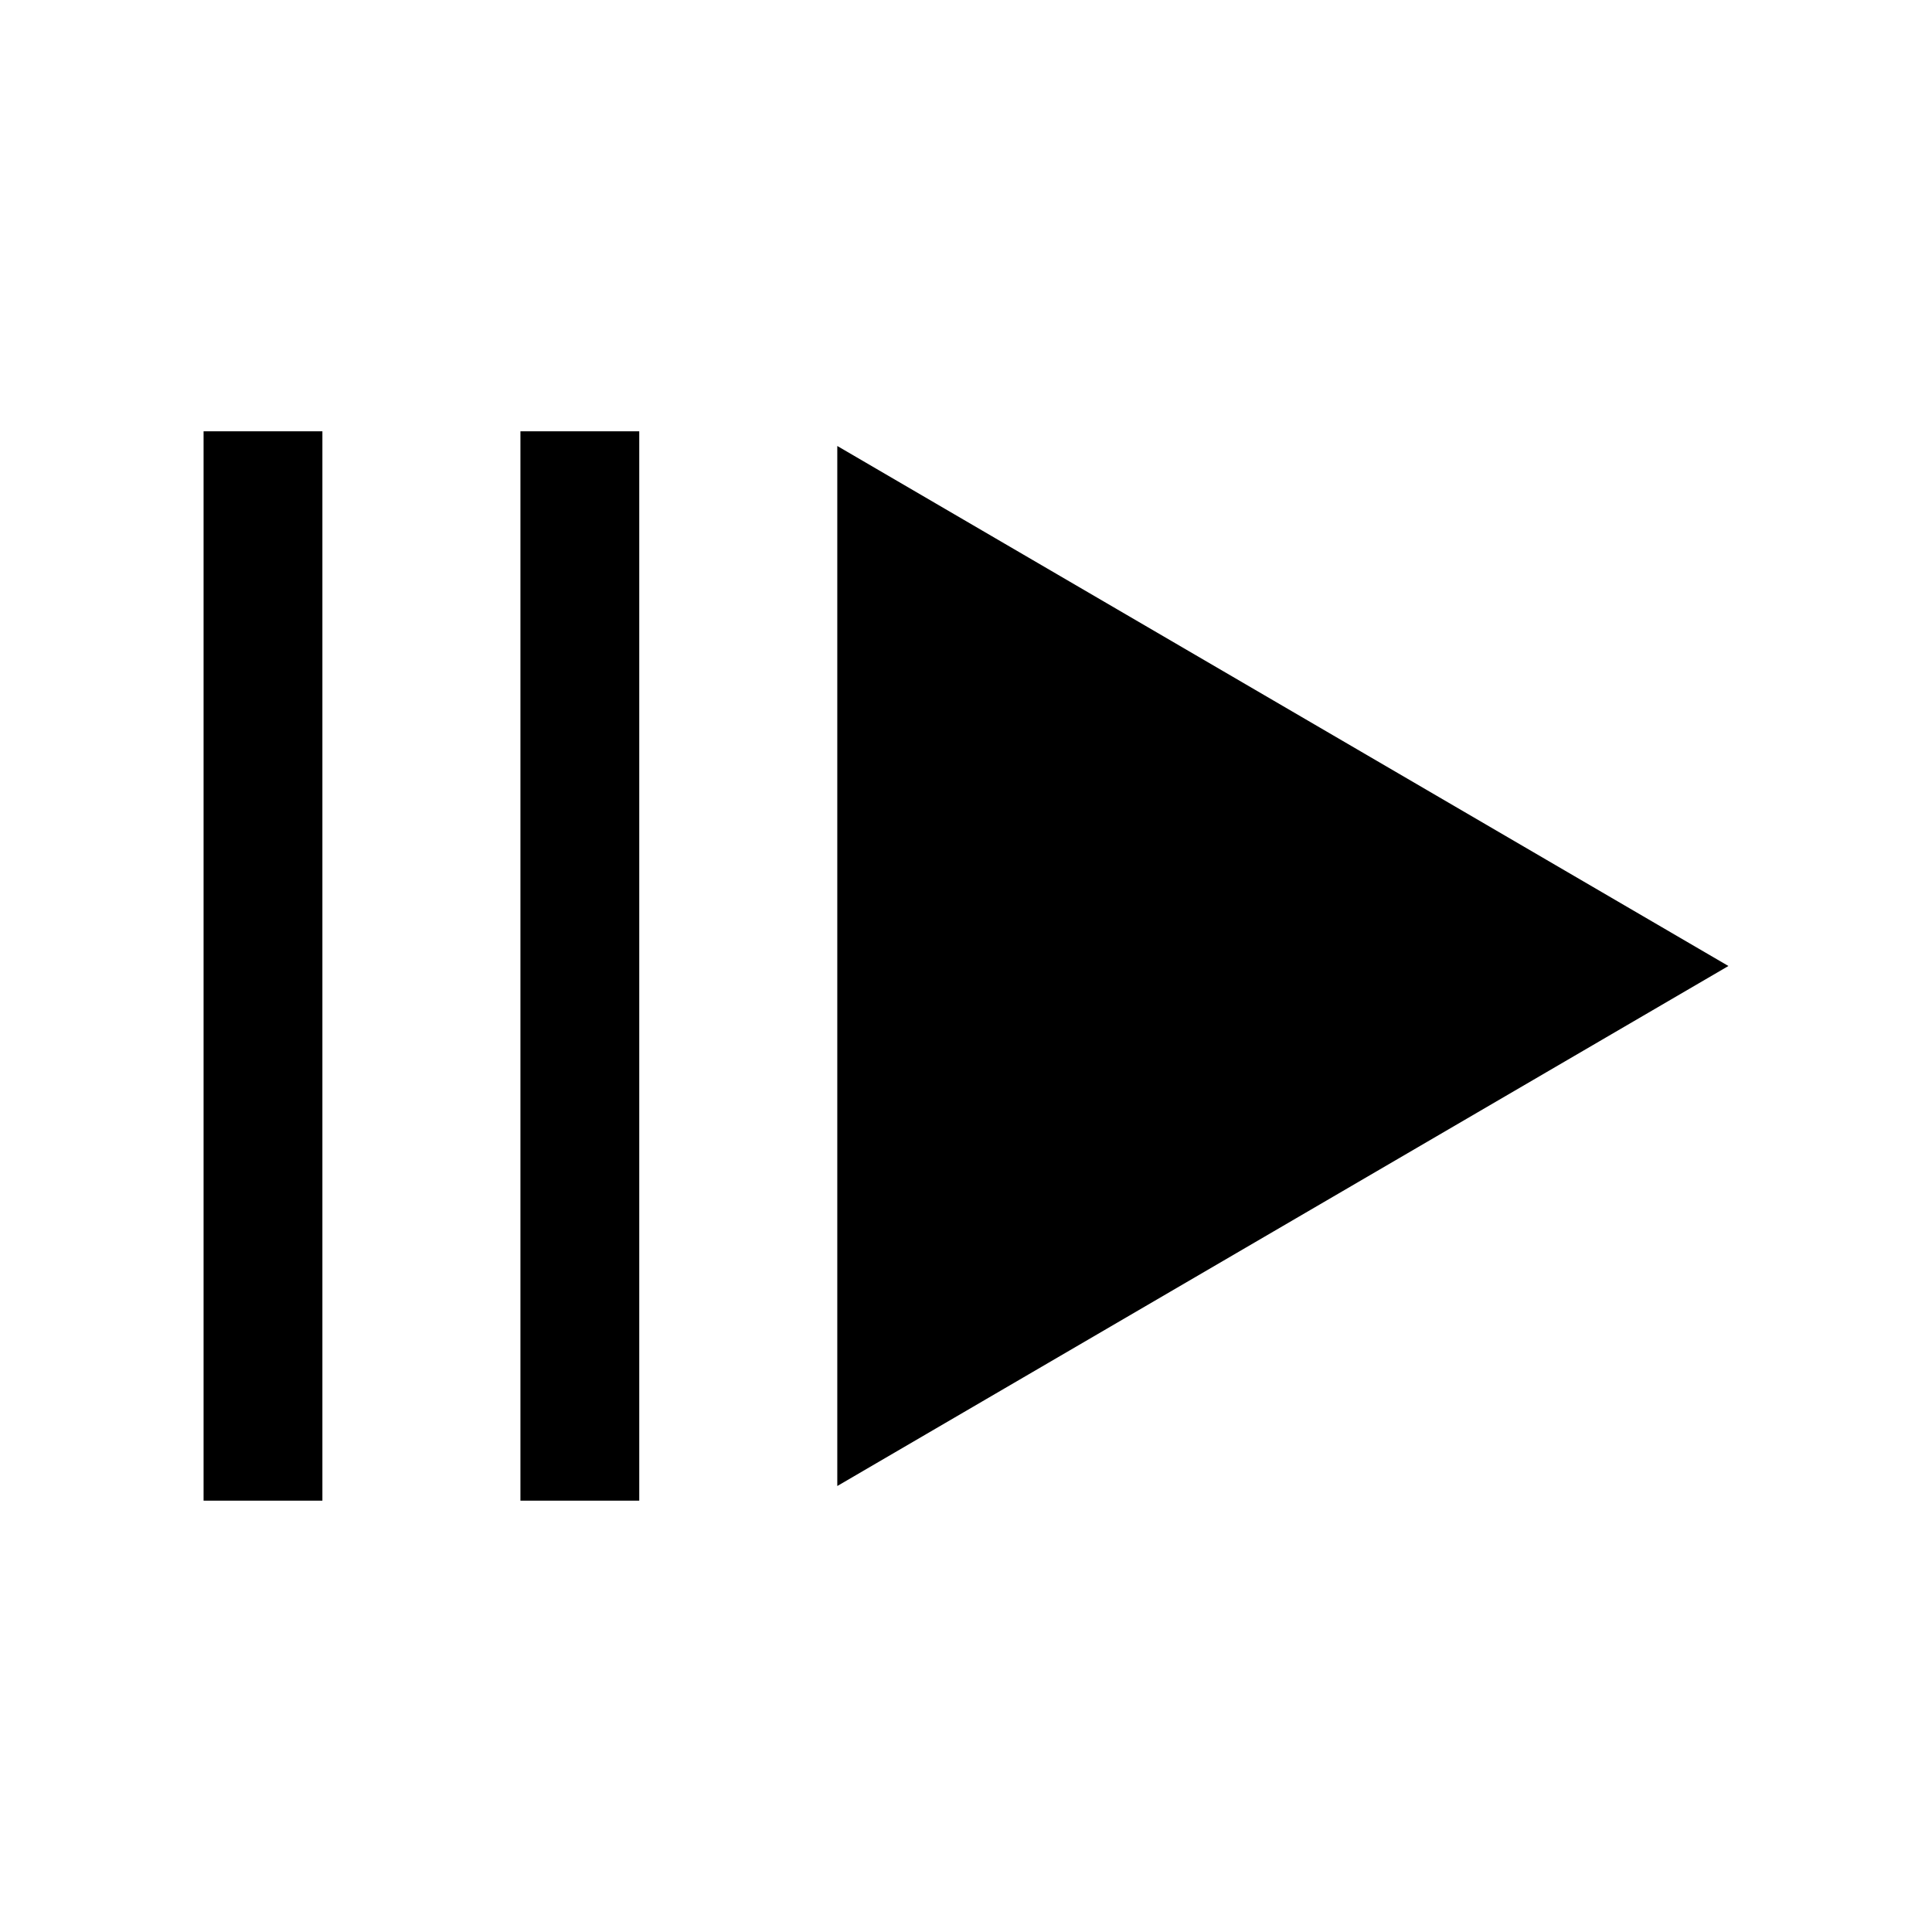
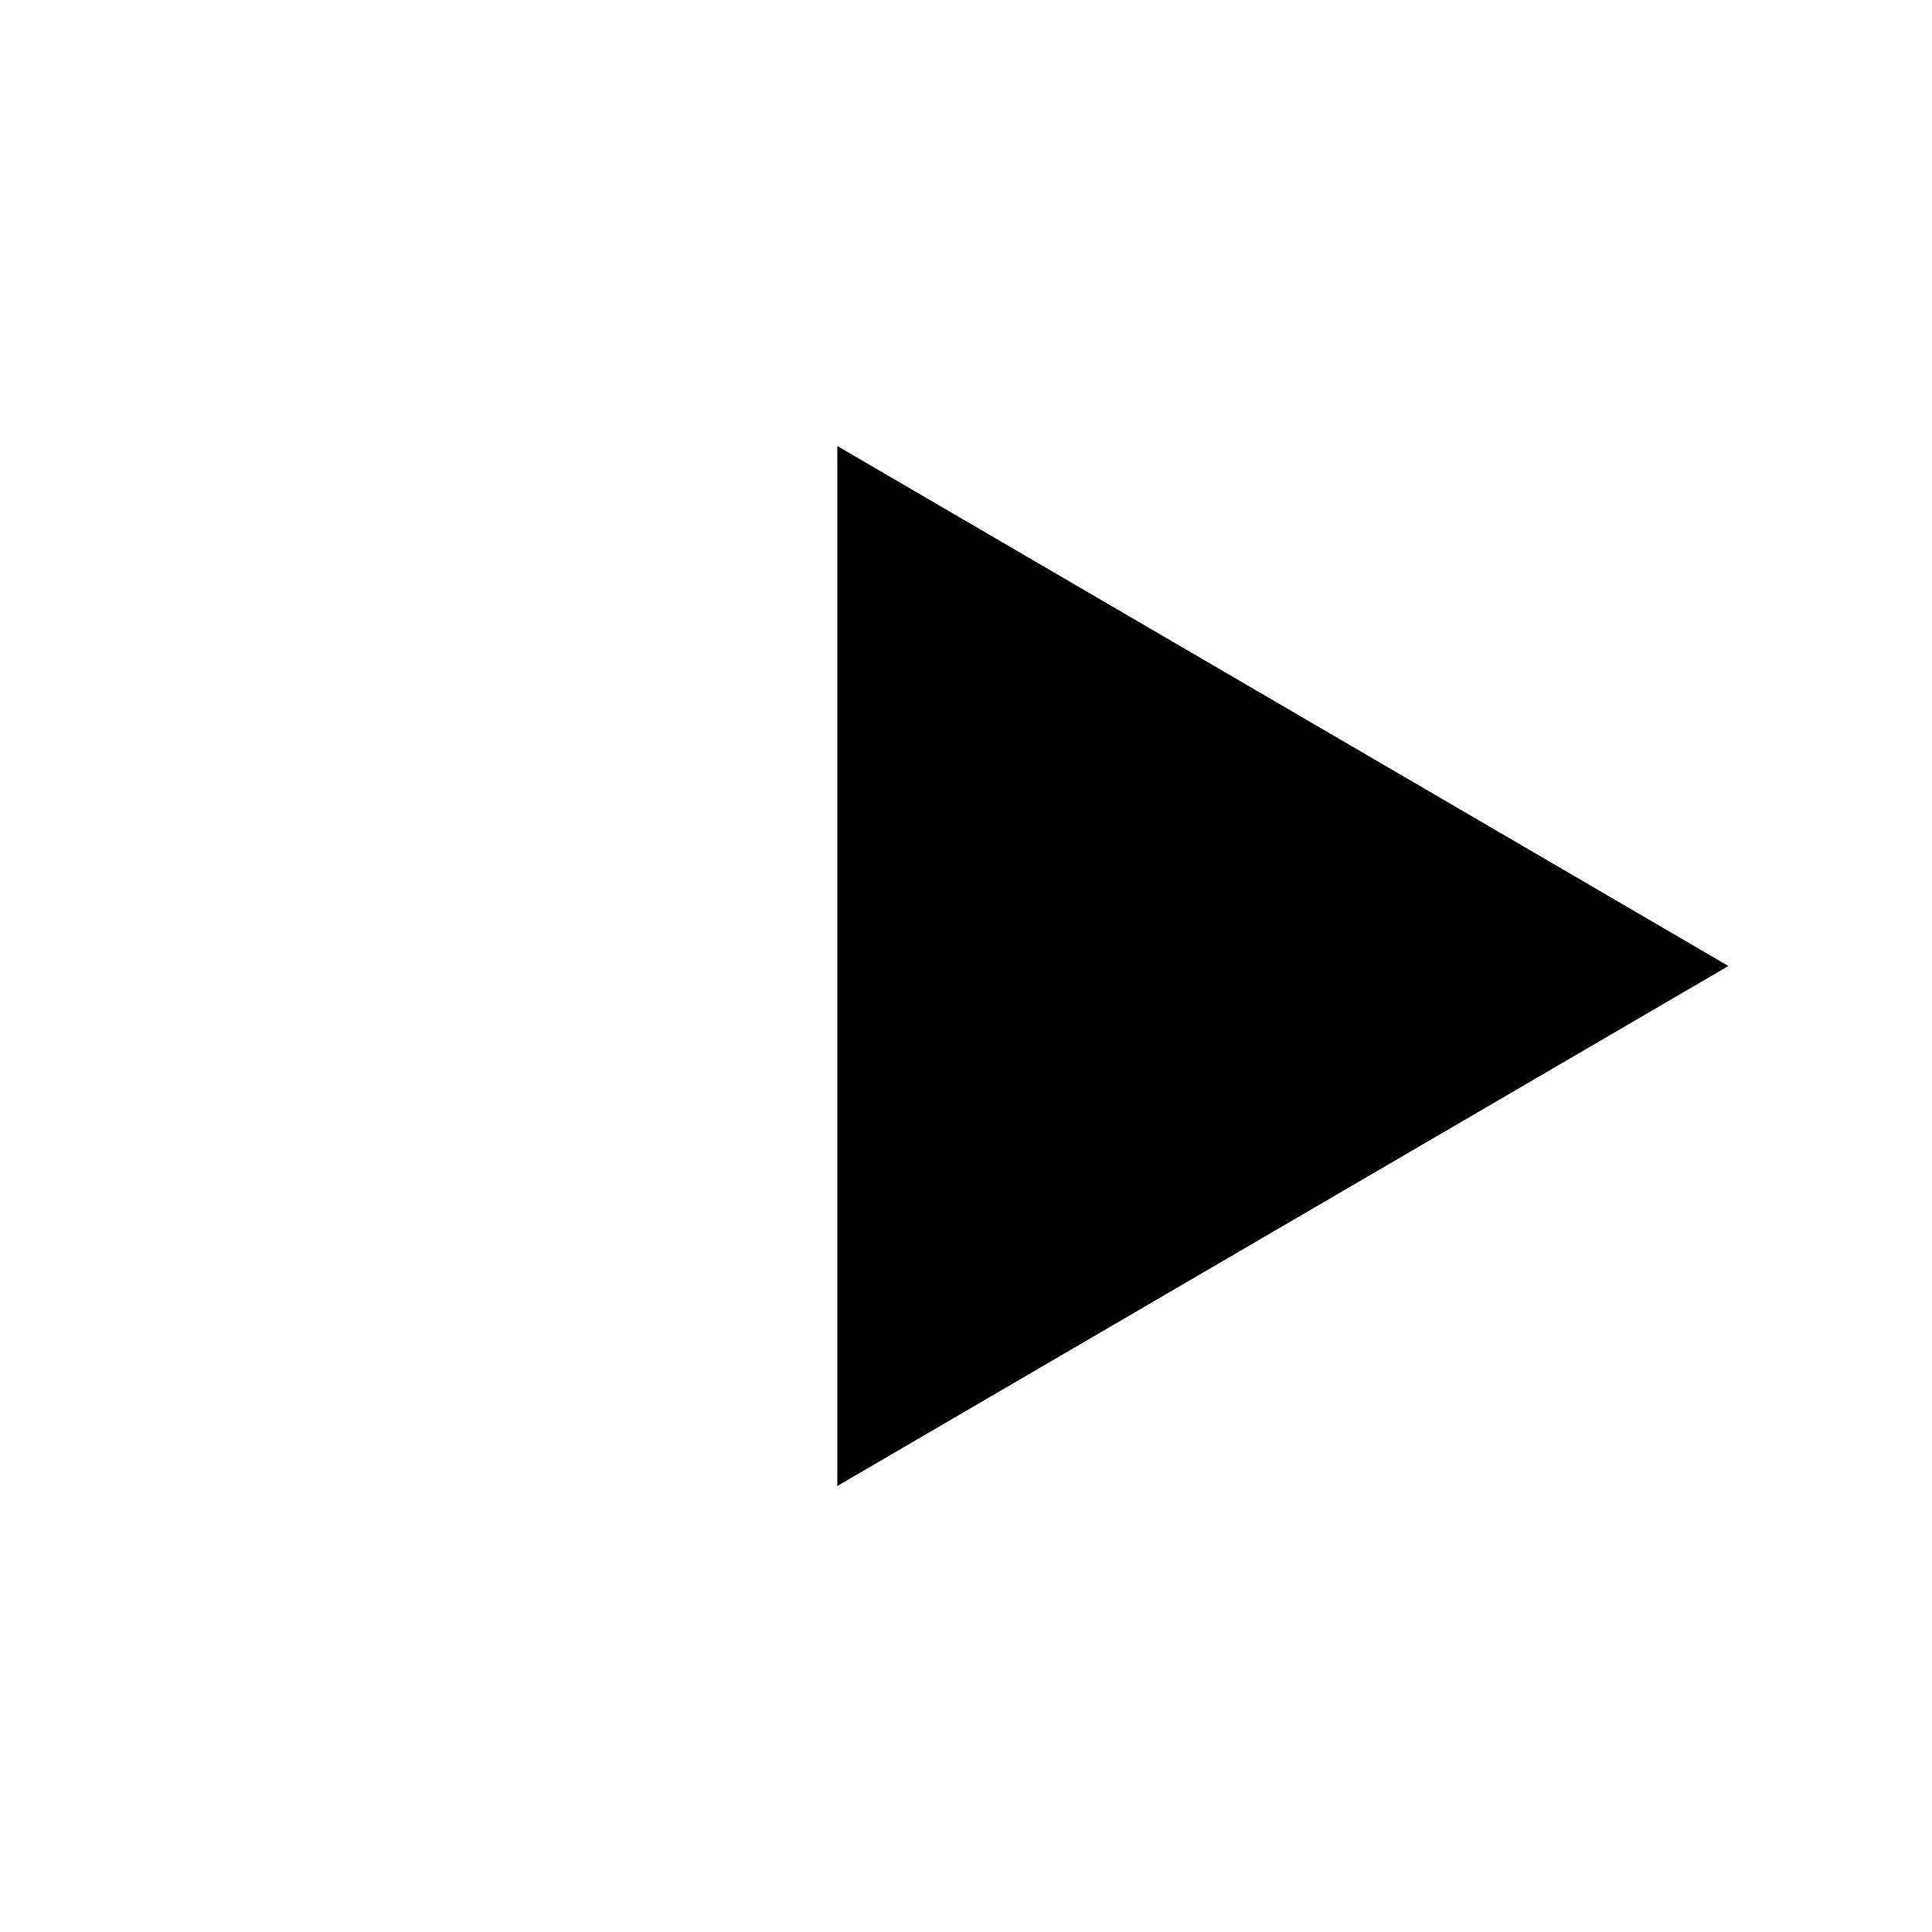
<svg xmlns="http://www.w3.org/2000/svg" fill="#000000" width="800px" height="800px" version="1.1" viewBox="144 144 512 512">
  <g>
    <path d="m365.89 537.81 236.16-137.81-236.16-137.81z" />
-     <path d="m197.95 258.3h31.488v283.39h-31.488z" />
-     <path d="m281.92 258.3h31.488v283.39h-31.488z" />
  </g>
</svg>